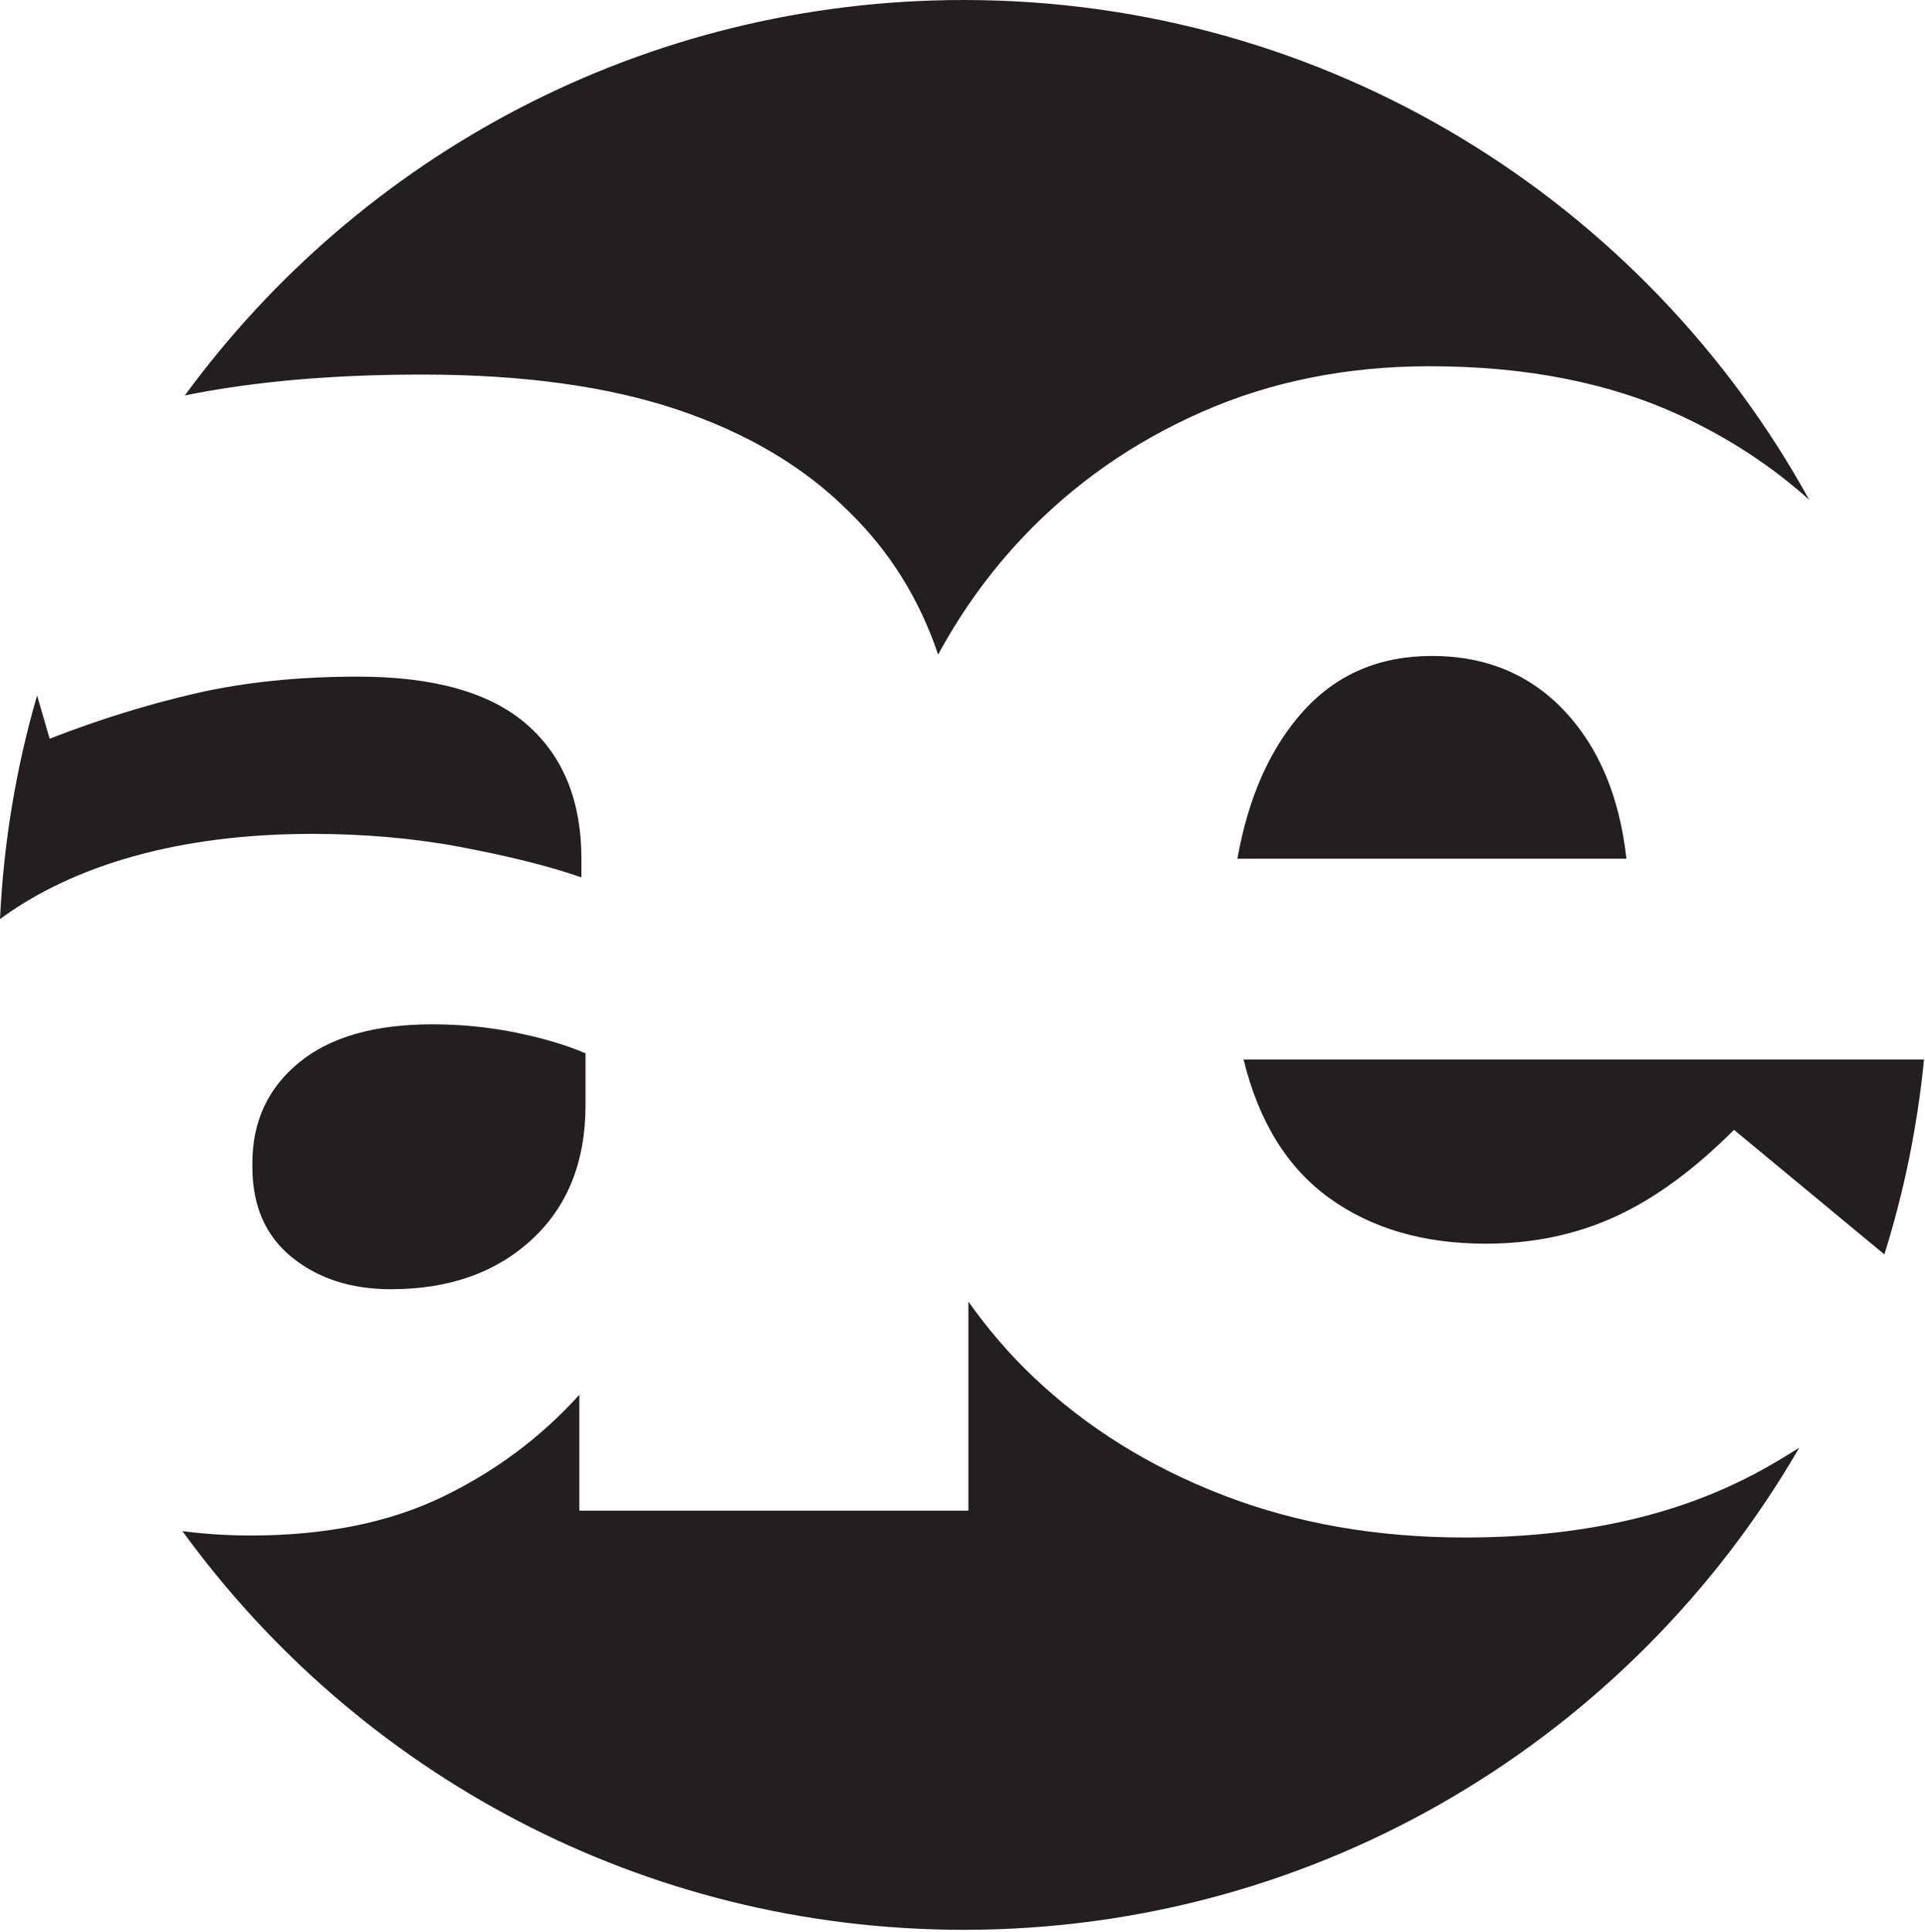
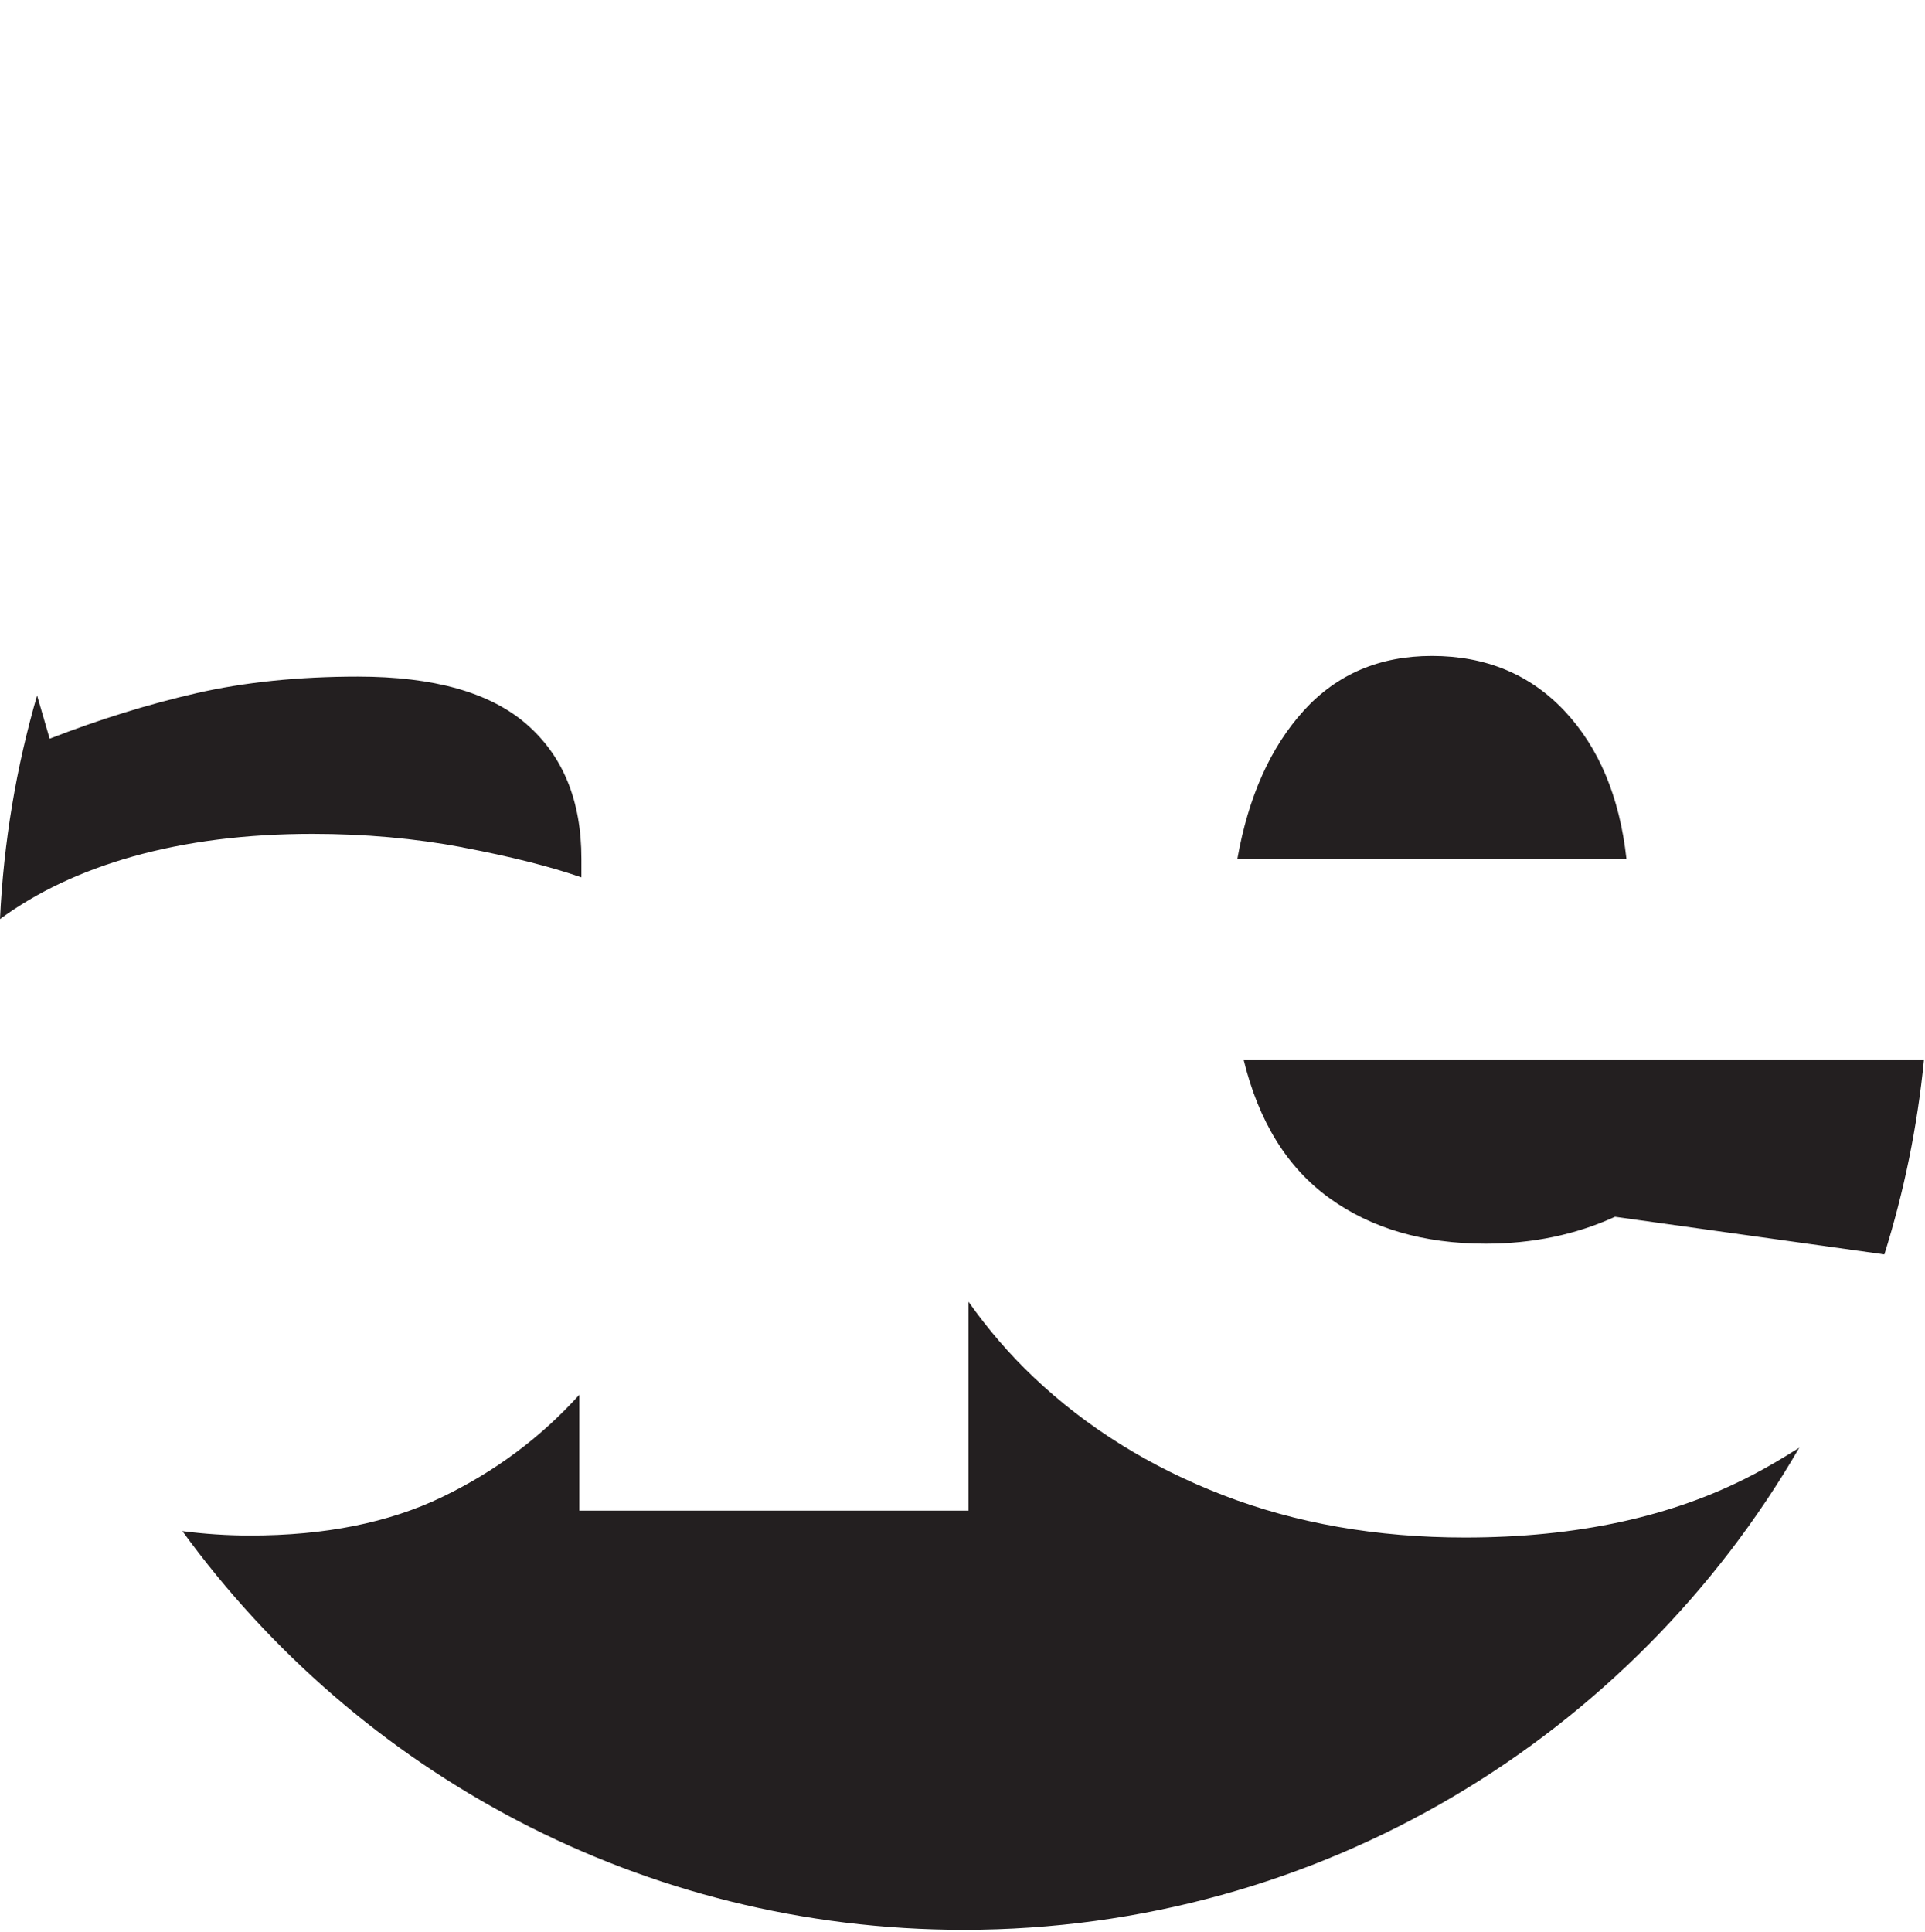
<svg xmlns="http://www.w3.org/2000/svg" width="271" height="272" viewBox="0 0 271 272" fill="none">
  <g clip-path="url(#clip0_5_2)">
    <path d="M201.58 92.34C194.2 92.34 188.18 94.92 183.52 100.06C178.86 105.21 175.75 112.15 174.2 120.89H228.97C228 112.15 225.08 105.21 220.23 100.06C215.37 94.92 209.16 92.34 201.59 92.34H201.58Z" fill="#231F20" />
-     <path d="M59.42 52.73C73.59 52.73 85.59 54.38 95.4 57.68C105.21 60.98 113.22 65.74 119.43 71.95C125.22 77.56 129.42 84.3 132.07 92.15C135.36 86.08 139.34 80.55 144.04 75.59C151.13 68.12 159.52 62.24 169.24 57.97C178.95 53.7 189.63 51.56 201.28 51.56C214.87 51.56 226.67 53.89 236.67 58.55C243.5 61.73 249.49 65.68 254.7 70.36C231.59 28.42 186.96 0 135.68 0C90.64 0 50.73 21.92 26.02 55.67C35.59 53.72 46.71 52.73 59.42 52.73Z" fill="#231F20" />
-     <path d="M187.16 168.67C193.08 172.94 200.41 175.08 209.15 175.08C215.75 175.08 221.82 173.82 227.36 171.29C232.9 168.77 238.48 164.69 244.11 159.05L265.28 176.59C268.04 167.79 269.93 158.61 270.86 149.15H175.07C177.2 157.89 181.23 164.4 187.16 168.67Z" fill="#231F20" />
+     <path d="M187.16 168.67C193.08 172.94 200.41 175.08 209.15 175.08C215.75 175.08 221.82 173.82 227.36 171.29L265.28 176.59C268.04 167.79 269.93 158.61 270.86 149.15H175.07C177.2 157.89 181.23 164.4 187.16 168.67Z" fill="#231F20" />
    <path d="M246.59 207.7C235.42 213.53 221.97 216.44 206.24 216.44C193.81 216.44 182.45 214.45 172.16 210.47C161.86 206.49 152.98 200.96 145.51 193.87C142.1 190.64 139.05 187.08 136.33 183.23V212.66H81.56V196.35C76.12 202.37 69.66 207.18 62.19 210.77C54.71 214.36 45.73 216.16 35.24 216.16C31.94 216.16 28.76 215.94 25.68 215.54C50.37 249.55 90.43 271.67 135.67 271.67C185.93 271.67 229.8 244.38 253.3 203.8C251.13 205.18 248.91 206.49 246.59 207.71V207.7Z" fill="#231F20" />
    <path d="M65.1 119.29C71.8 120.56 77.38 121.96 81.85 123.51V120.89C81.85 112.73 79.27 106.42 74.13 101.95C68.98 97.48 61.07 95.25 50.39 95.25C42.04 95.25 34.46 96.03 27.67 97.58C20.87 99.14 13.98 101.27 6.99 103.99L5.22 97.9C2.3 107.96 0.51 118.51 0 129.38C5.2 125.57 11.4 122.63 18.64 120.59C26.21 118.46 34.66 117.39 43.98 117.39C51.36 117.39 58.4 118.02 65.1 119.28V119.29Z" fill="#231F20" />
-     <path d="M41.07 176.97C44.76 179.98 49.42 181.49 55.05 181.49C63.21 181.49 69.81 179.16 74.86 174.5C79.91 169.84 82.43 163.53 82.43 155.56V148.28C79.71 147.11 76.46 146.15 72.67 145.37C68.88 144.6 64.95 144.2 60.87 144.2C52.71 144.2 46.45 146 42.08 149.59C37.71 153.19 35.53 157.89 35.53 163.72V164.3C35.53 169.74 37.37 173.96 41.06 176.97H41.07Z" fill="#231F20" />
  </g>
  <defs>
    <clipPath id="clip0_5_2">
      <rect width="270.86" height="271.66" fill="white" />
    </clipPath>
  </defs>
</svg>